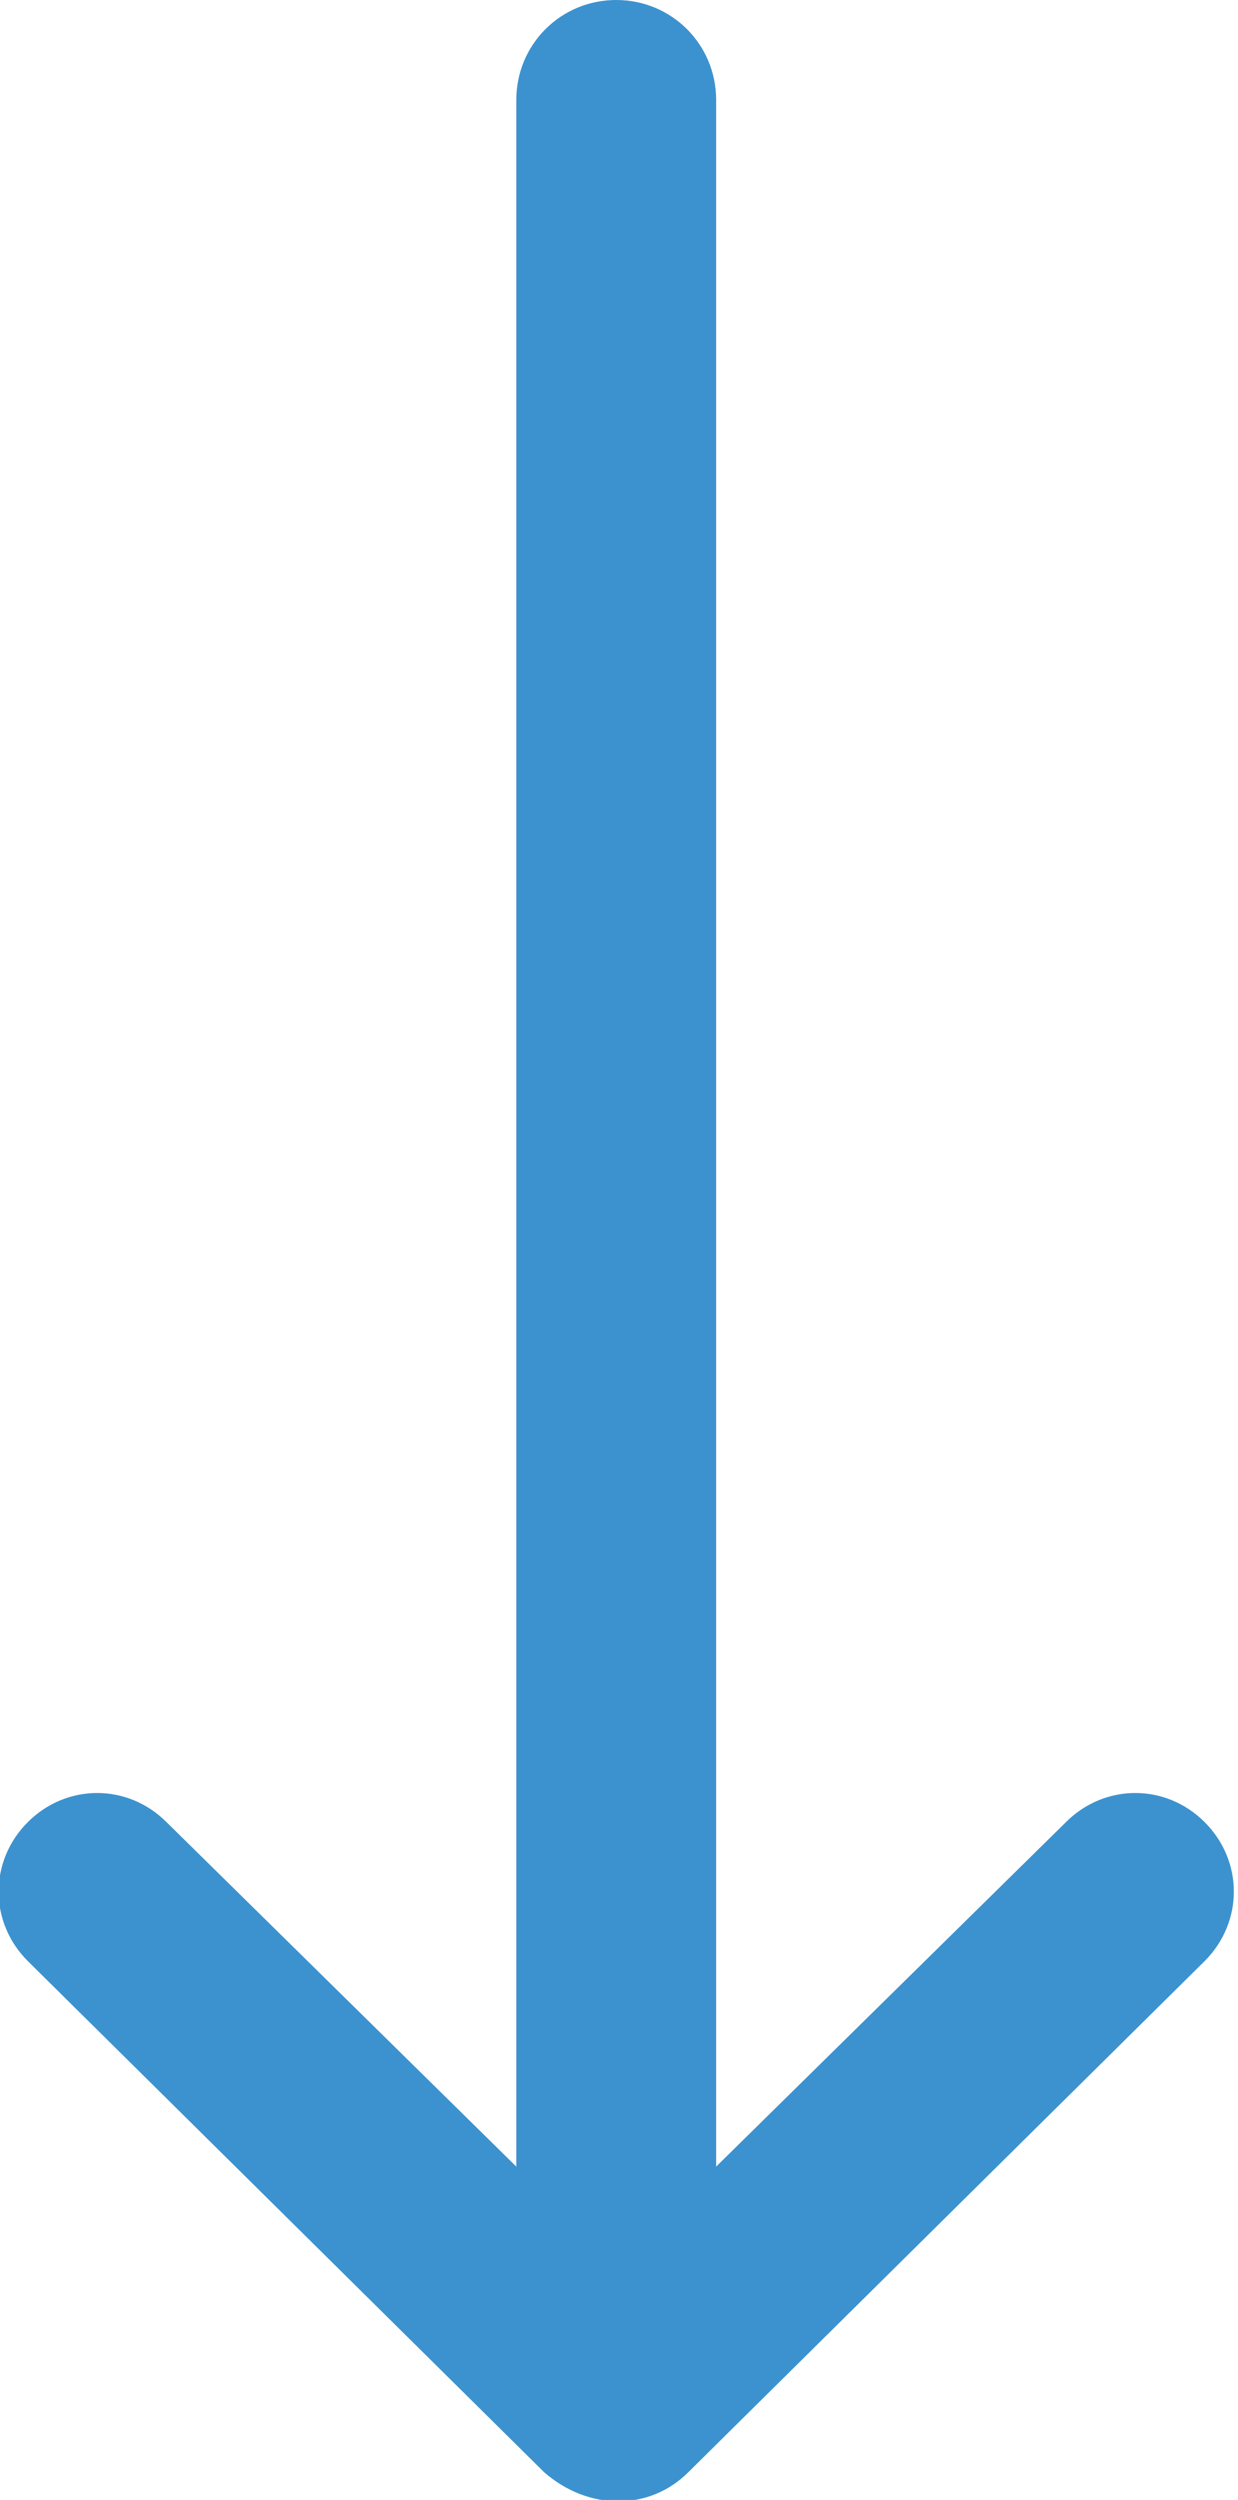
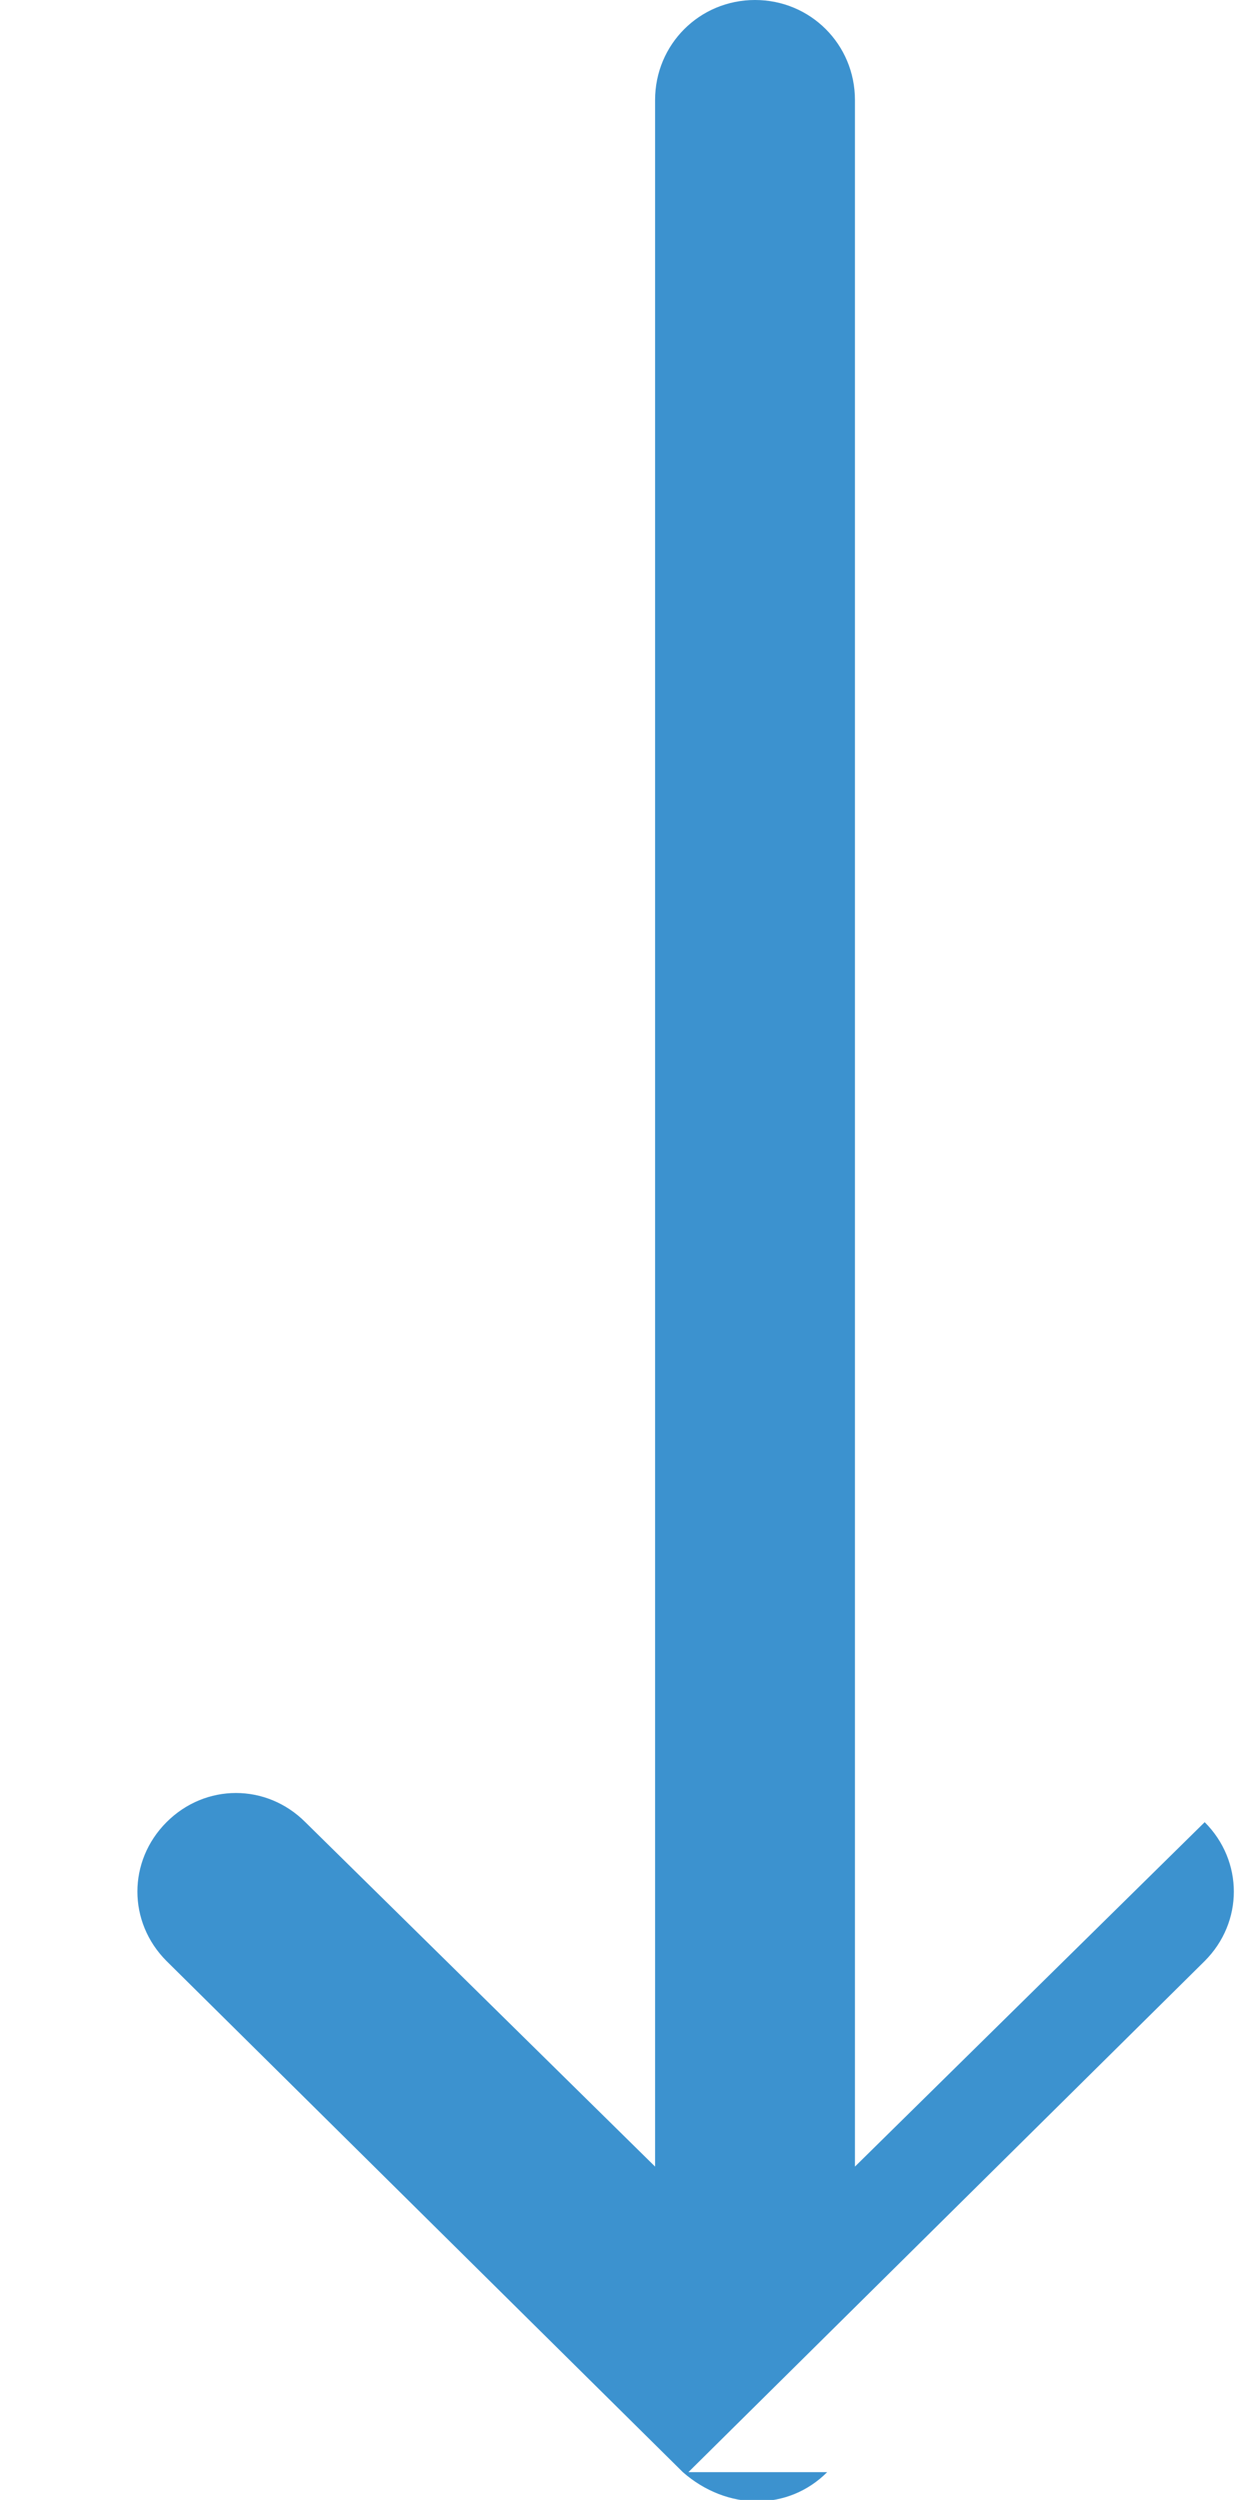
<svg xmlns="http://www.w3.org/2000/svg" enable-background="new 0 0 22.3 45" viewBox="0 0 22.3 45">
-   <path d="m12.4 44.5 9.3-9.2c.7-.7.7-1.8 0-2.5s-1.8-.7-2.5 0l-6.3 6.2v-37.2c0-1-.8-1.8-1.8-1.8s-1.8.8-1.8 1.8v37.2l-6.3-6.2c-.7-.7-1.8-.7-2.5 0s-.7 1.8 0 2.5l9.3 9.2c.8.7 1.9.7 2.6 0z" fill="#3c92cf" />
+   <path d="m12.4 44.5 9.3-9.2c.7-.7.7-1.8 0-2.5l-6.3 6.2v-37.2c0-1-.8-1.8-1.8-1.8s-1.8.8-1.8 1.8v37.2l-6.3-6.2c-.7-.7-1.8-.7-2.5 0s-.7 1.8 0 2.5l9.3 9.2c.8.7 1.9.7 2.6 0z" fill="#3c92cf" />
</svg>